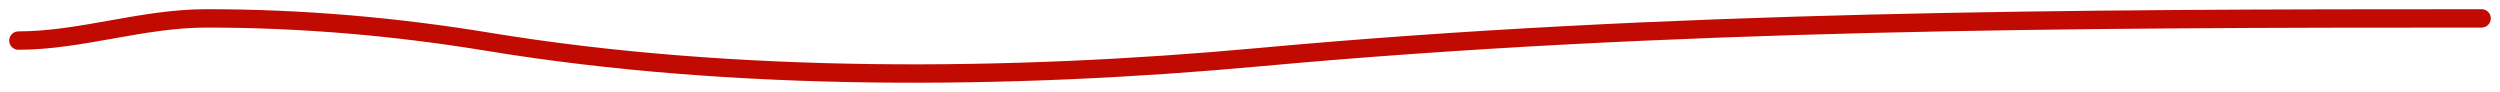
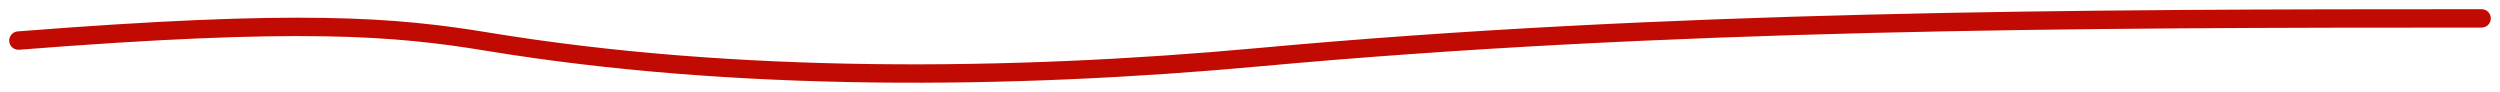
<svg xmlns="http://www.w3.org/2000/svg" width="136" height="5" viewBox="0 0 136 5" fill="none">
-   <path d="M1 2.207C4.394 2.207 7.728 1 11.226 1C16.364 1 21.474 1.436 26.564 2.274C39.973 4.48 54.937 4.354 68.478 3.112C90.635 1.078 112.833 1 135 1" stroke="#C10B02" stroke-linecap="round" />
+   <path d="M1 2.207C16.364 1 21.474 1.436 26.564 2.274C39.973 4.48 54.937 4.354 68.478 3.112C90.635 1.078 112.833 1 135 1" stroke="#C10B02" stroke-linecap="round" />
</svg>